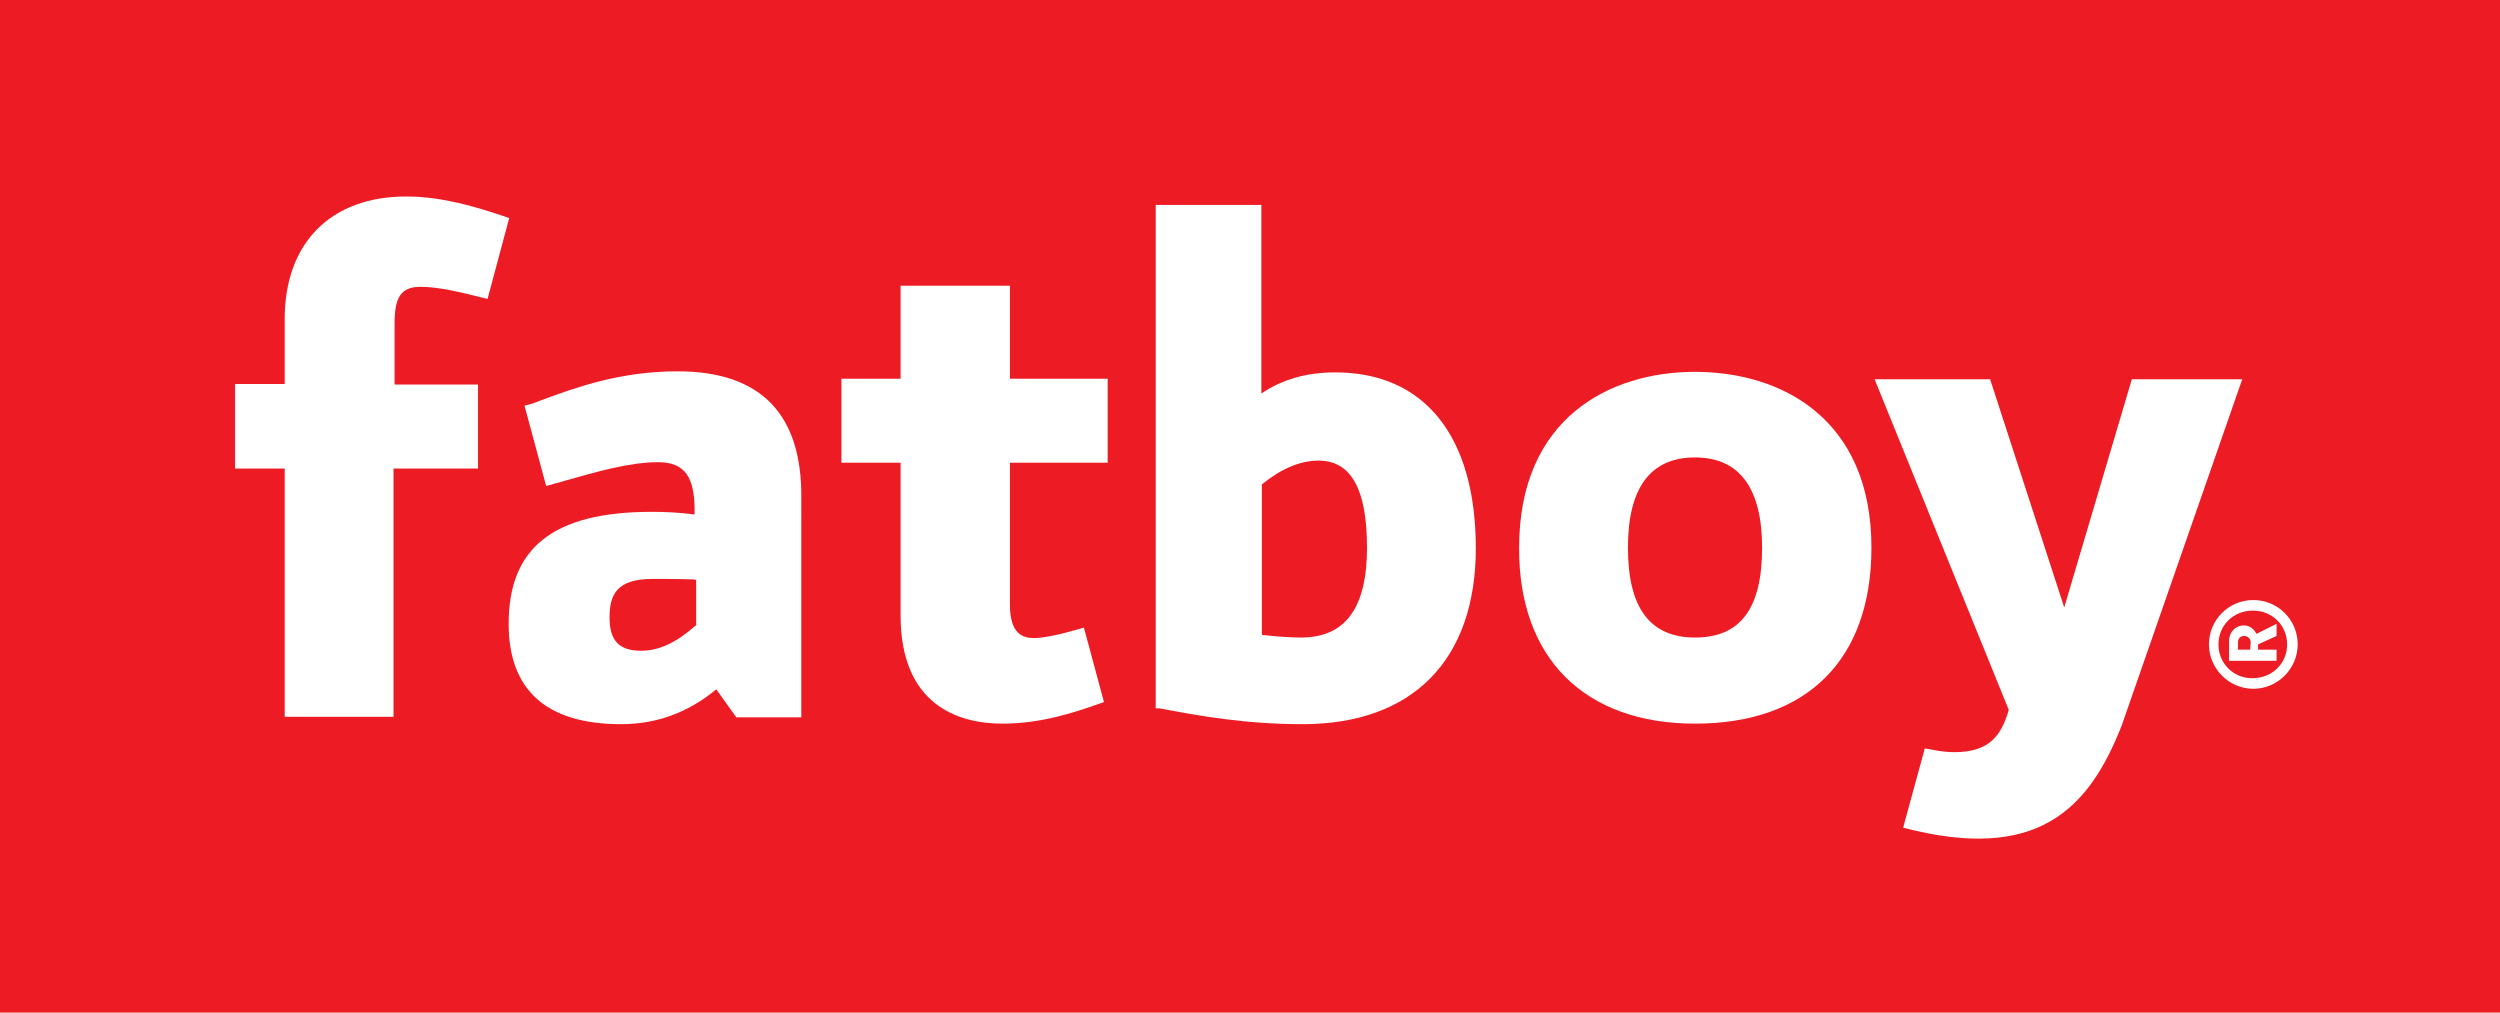
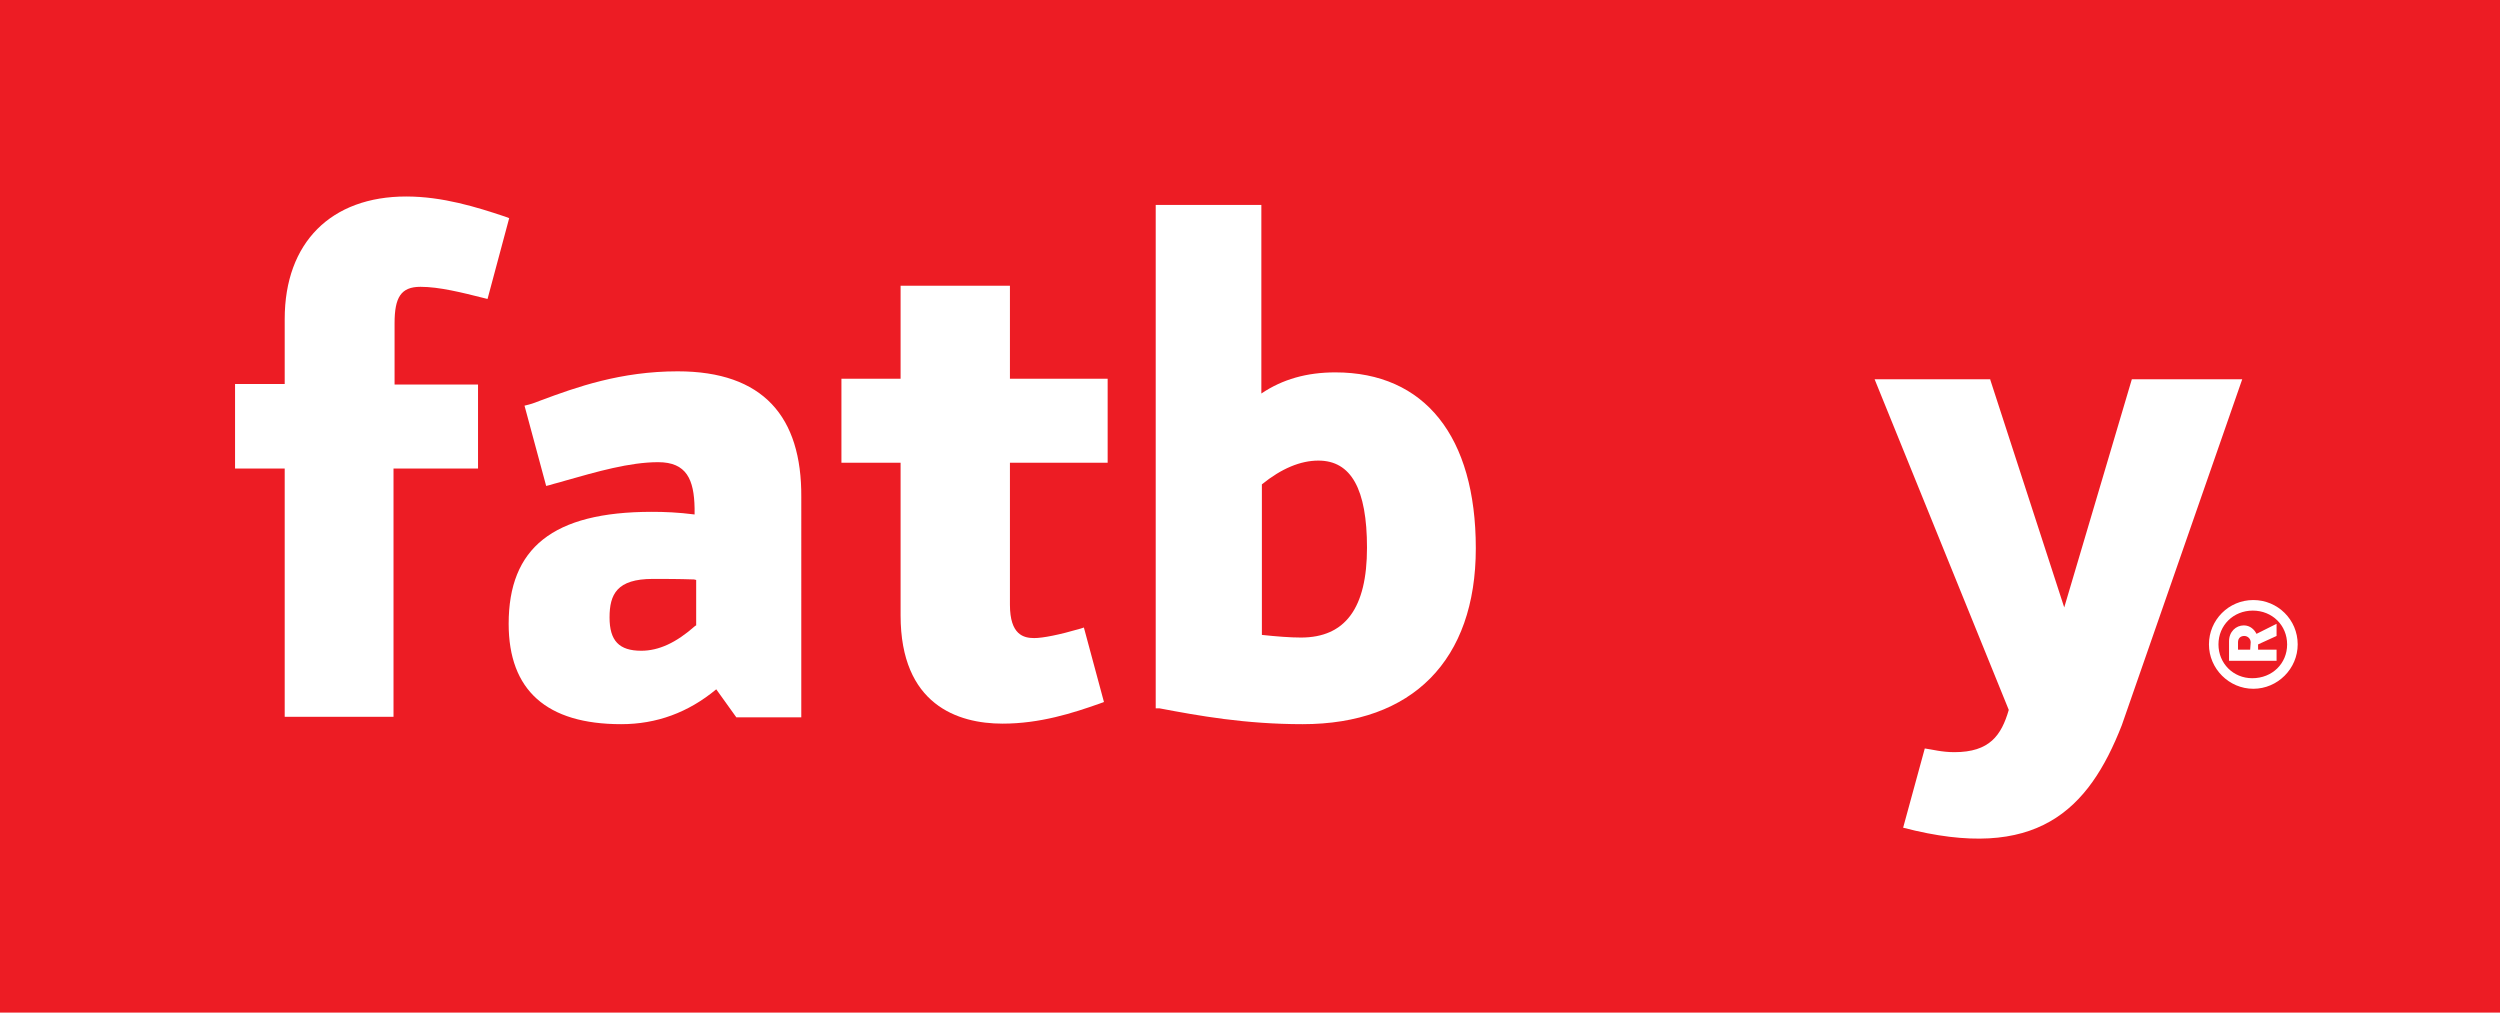
<svg xmlns="http://www.w3.org/2000/svg" version="1.1" id="Laag_1" x="0px" y="0px" viewBox="0 0 473.3 191.7" style="enable-background:new 0 0 473.3 191.7;" xml:space="preserve">
  <style type="text/css">
	.st0{fill:#ED1C24;}
	.st1{fill:#FFFFFF;}
</style>
  <g>
    <rect class="st0" width="473.3" height="191.7" />
    <path class="st1" d="M431,123h-3.5v-1l3.5-1.6v-2.3l-3.8,1.9c-0.4-0.8-1.2-1.6-2.4-1.6c-1.5,0-2.8,1.2-2.8,3v3.7h9L431,123z    M426,123h-2.3v-1.4c0-0.8,0.5-1.2,1.2-1.2c0.6,0,1.2,0.5,1.2,1.2L426,123z" />
-     <path class="st1" d="M320.9,137c21.2,0,33.4-12.1,33.4-33.3c0-24.6-17.2-33.3-33.4-33.3c-16.1,0-33.3,8.7-33.3,33.3   C287.5,124.6,300,137,320.9,137z M320.9,86.6c8.4,0,12.7,5.8,12.7,17.1c0,11.5-4.1,17-12.7,17c-8.5,0-12.7-5.6-12.7-17   C308.2,92.3,312.5,86.6,320.9,86.6z" />
    <path class="st1" d="M128.3,70.3c-10.8,0-19.2,3-25.9,5.5c-0.8,0.3-1.5,0.6-2.3,0.8l-0.8,0.2l4.1,15.2l0.8-0.2   c0.9-0.3,1.9-0.5,2.8-0.8c6-1.7,12.2-3.5,17.6-3.5s6.8,3.3,6.9,8.7v1.2c-3.1-0.4-5.7-0.5-8.1-0.5c-18.8,0-27.1,6.9-27.1,21.2   c0,12.6,7.2,19,21.3,19c6.7,0,12.7-2.2,18-6.6l3.8,5.3h12.3V94.1C151.8,78.9,144.5,70.3,128.3,70.3z M131.6,118.5   c-3.6,3.2-6.9,4.7-10.2,4.7c-4.2,0-6-1.9-6-6.3s1.4-7.3,8.2-7.3c2.1,0,4.9,0,7.8,0.1l0.4,0.1v8.6L131.6,118.5z" />
    <path class="st1" d="M209,132.9l-3.8-14.1l-0.6,0.2c-4.1,1.2-7.2,1.8-8.8,1.8c-2,0-4.6-0.6-4.6-6.3V87.6h18.5V71.7h-18.5V54.1   h-20.7v17.6h-11.2v15.9h11.2v28.9c0,16.9,10.8,20.5,19.3,20.5c7.1,0,13.3-2,18.4-3.8L209,132.9z" />
    <path class="st1" d="M90.5,88.7V72.8H74.7V61.2c0-4.9,1.2-6.9,4.9-6.9c3.6,0,7.9,1.1,11.9,2.1l0.8,0.2l4.1-15.3L95.6,41   c-5.4-1.8-11.8-3.8-18.7-3.8c-14.2,0-23,8.7-23,23.2v12.3h-9.4v16h9.4v47h20.6v-47H90.5z" />
    <path class="st1" d="M370,142.4c-2.4,0-4.1-0.5-5.6-0.7l-4.1,15c25.3,6.6,35.1-3.3,41.4-19.4l22.8-65.5h-20.9L390.8,115l-14-43.1   v-0.1h-21.9l25.4,62.6C378.9,139.2,376.7,142.4,370,142.4z" />
    <path class="st1" d="M435,122c0-4.7-3.8-8.4-8.4-8.4c-4.7,0-8.4,3.8-8.4,8.4s3.8,8.4,8.4,8.4S435,126.6,435,122z M420,122   c0-3.6,2.8-6.4,6.5-6.4s6.5,2.8,6.5,6.4s-2.8,6.4-6.6,6.4C422.8,128.4,420,125.6,420,122z" />
    <path class="st1" d="M219.5,134.1c7.4,1.4,16.2,3,27.1,3c20.8,0,32.8-12.1,32.8-33.3s-9.7-33.3-26.6-33.3c-5.4,0-10,1.3-14,4V38.8   h-20v95.3H219.5z M249.6,87.2c6.2,0,9.2,5.4,9.2,16.5c0,11.4-4.1,17-12.5,17c-2,0-4.6-0.2-7.4-0.5V91.7   C242.6,88.7,246.2,87.2,249.6,87.2z" />
  </g>
</svg>